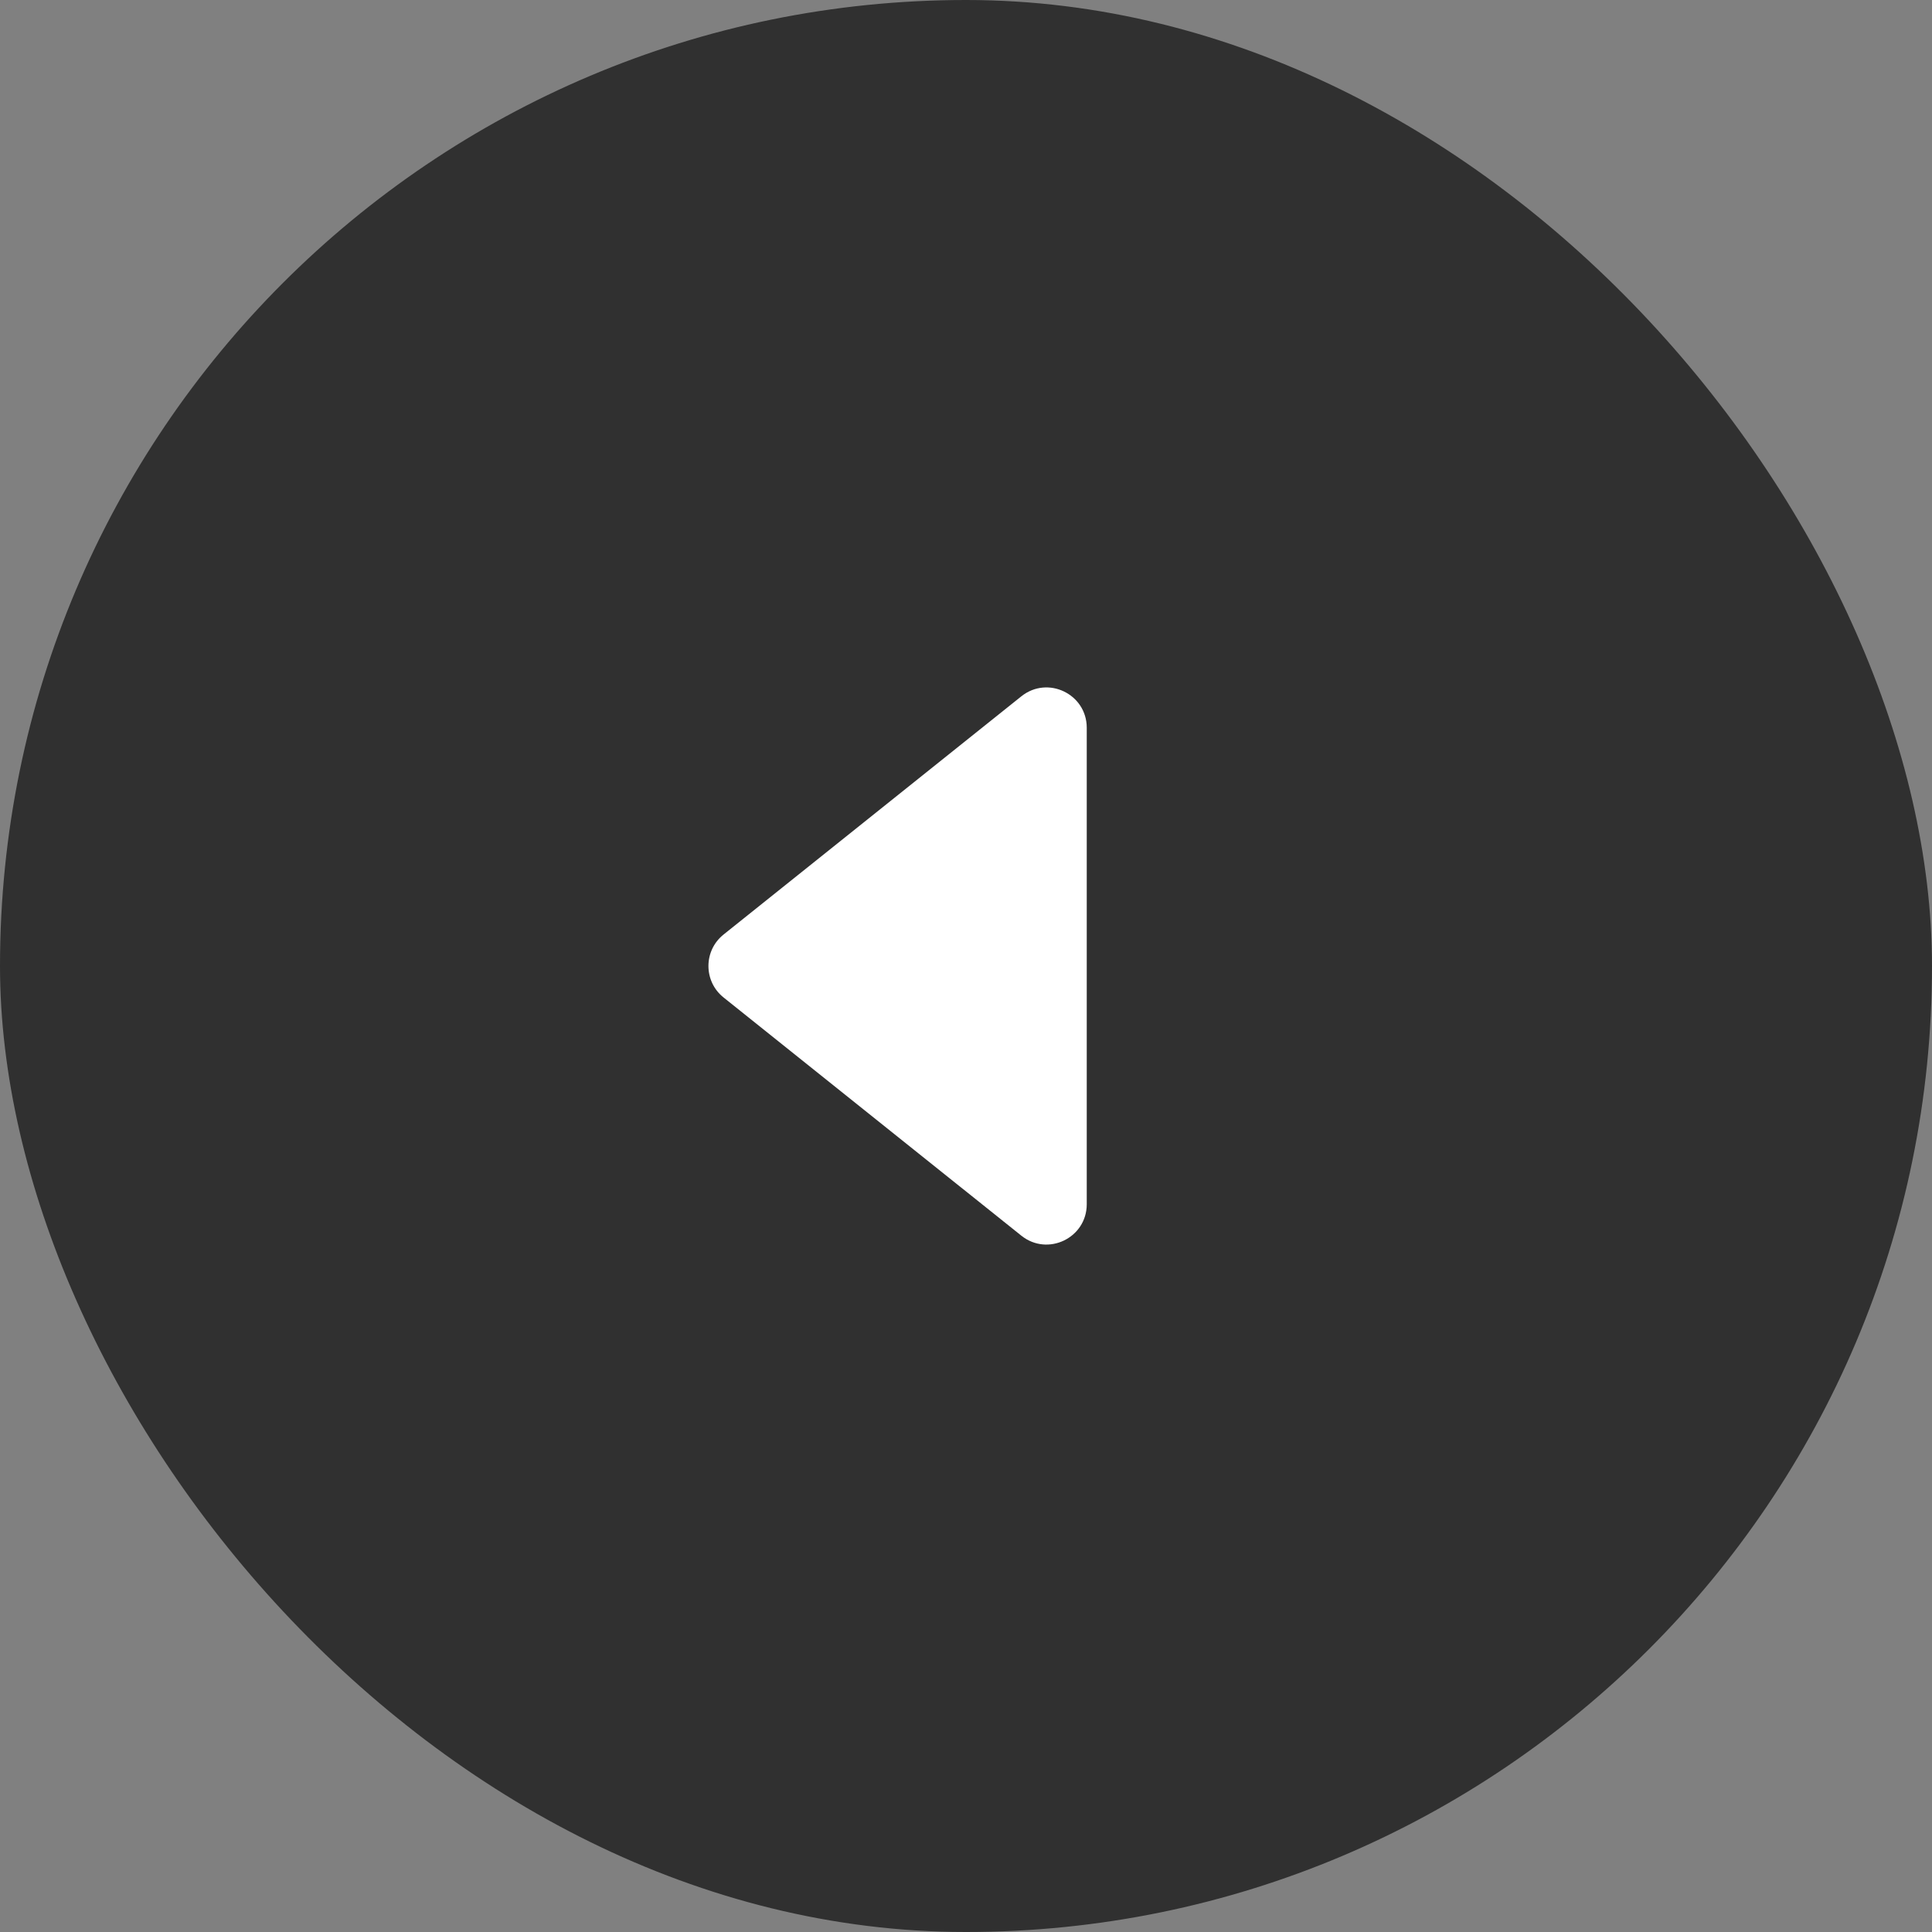
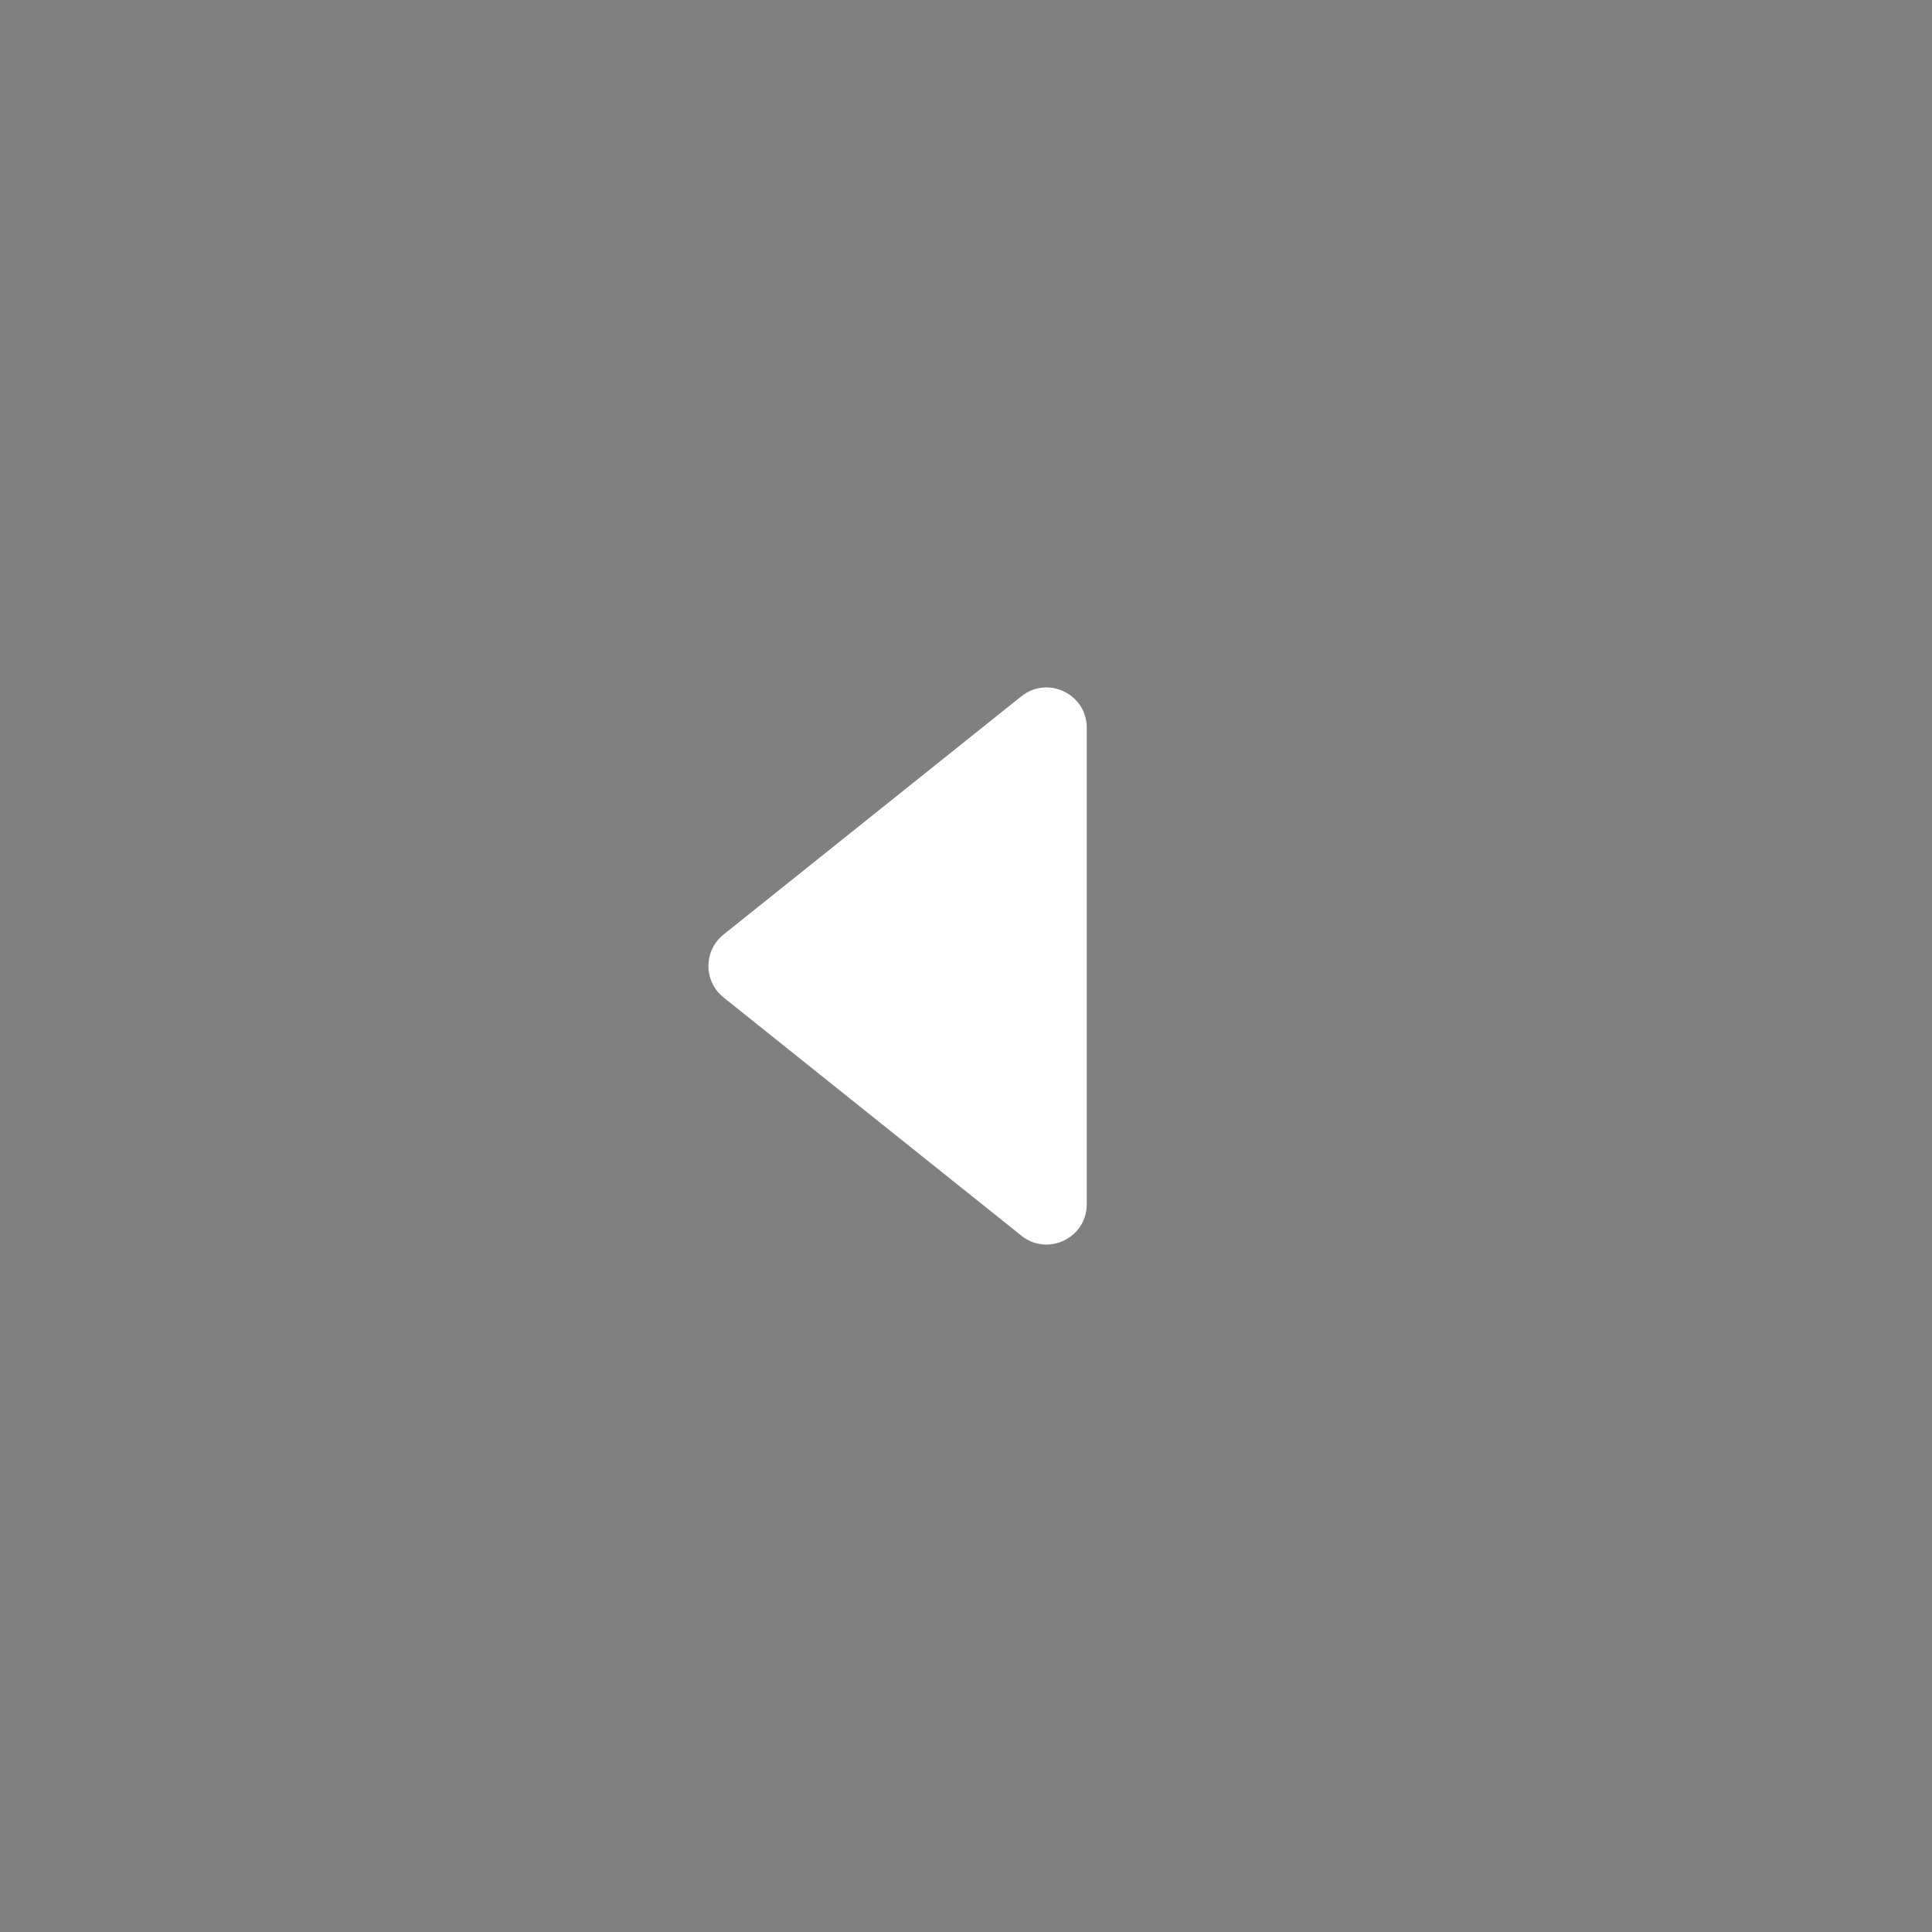
<svg xmlns="http://www.w3.org/2000/svg" width="48" height="48" viewBox="0 0 48 48" fill="none">
  <rect x="0" y="0" width="48" height="48" fill="#808080" stroke="none" />
-   <rect width="48" height="48" rx="24" fill="#303030" />
  <path d="M25.375 30.7L17.976 24.781C17.476 24.381 17.476 23.619 17.976 23.219L25.375 17.3C26.03 16.776 27 17.242 27 18.081L27 29.919C27 30.758 26.03 31.224 25.375 30.7Z" fill="white" />
</svg>